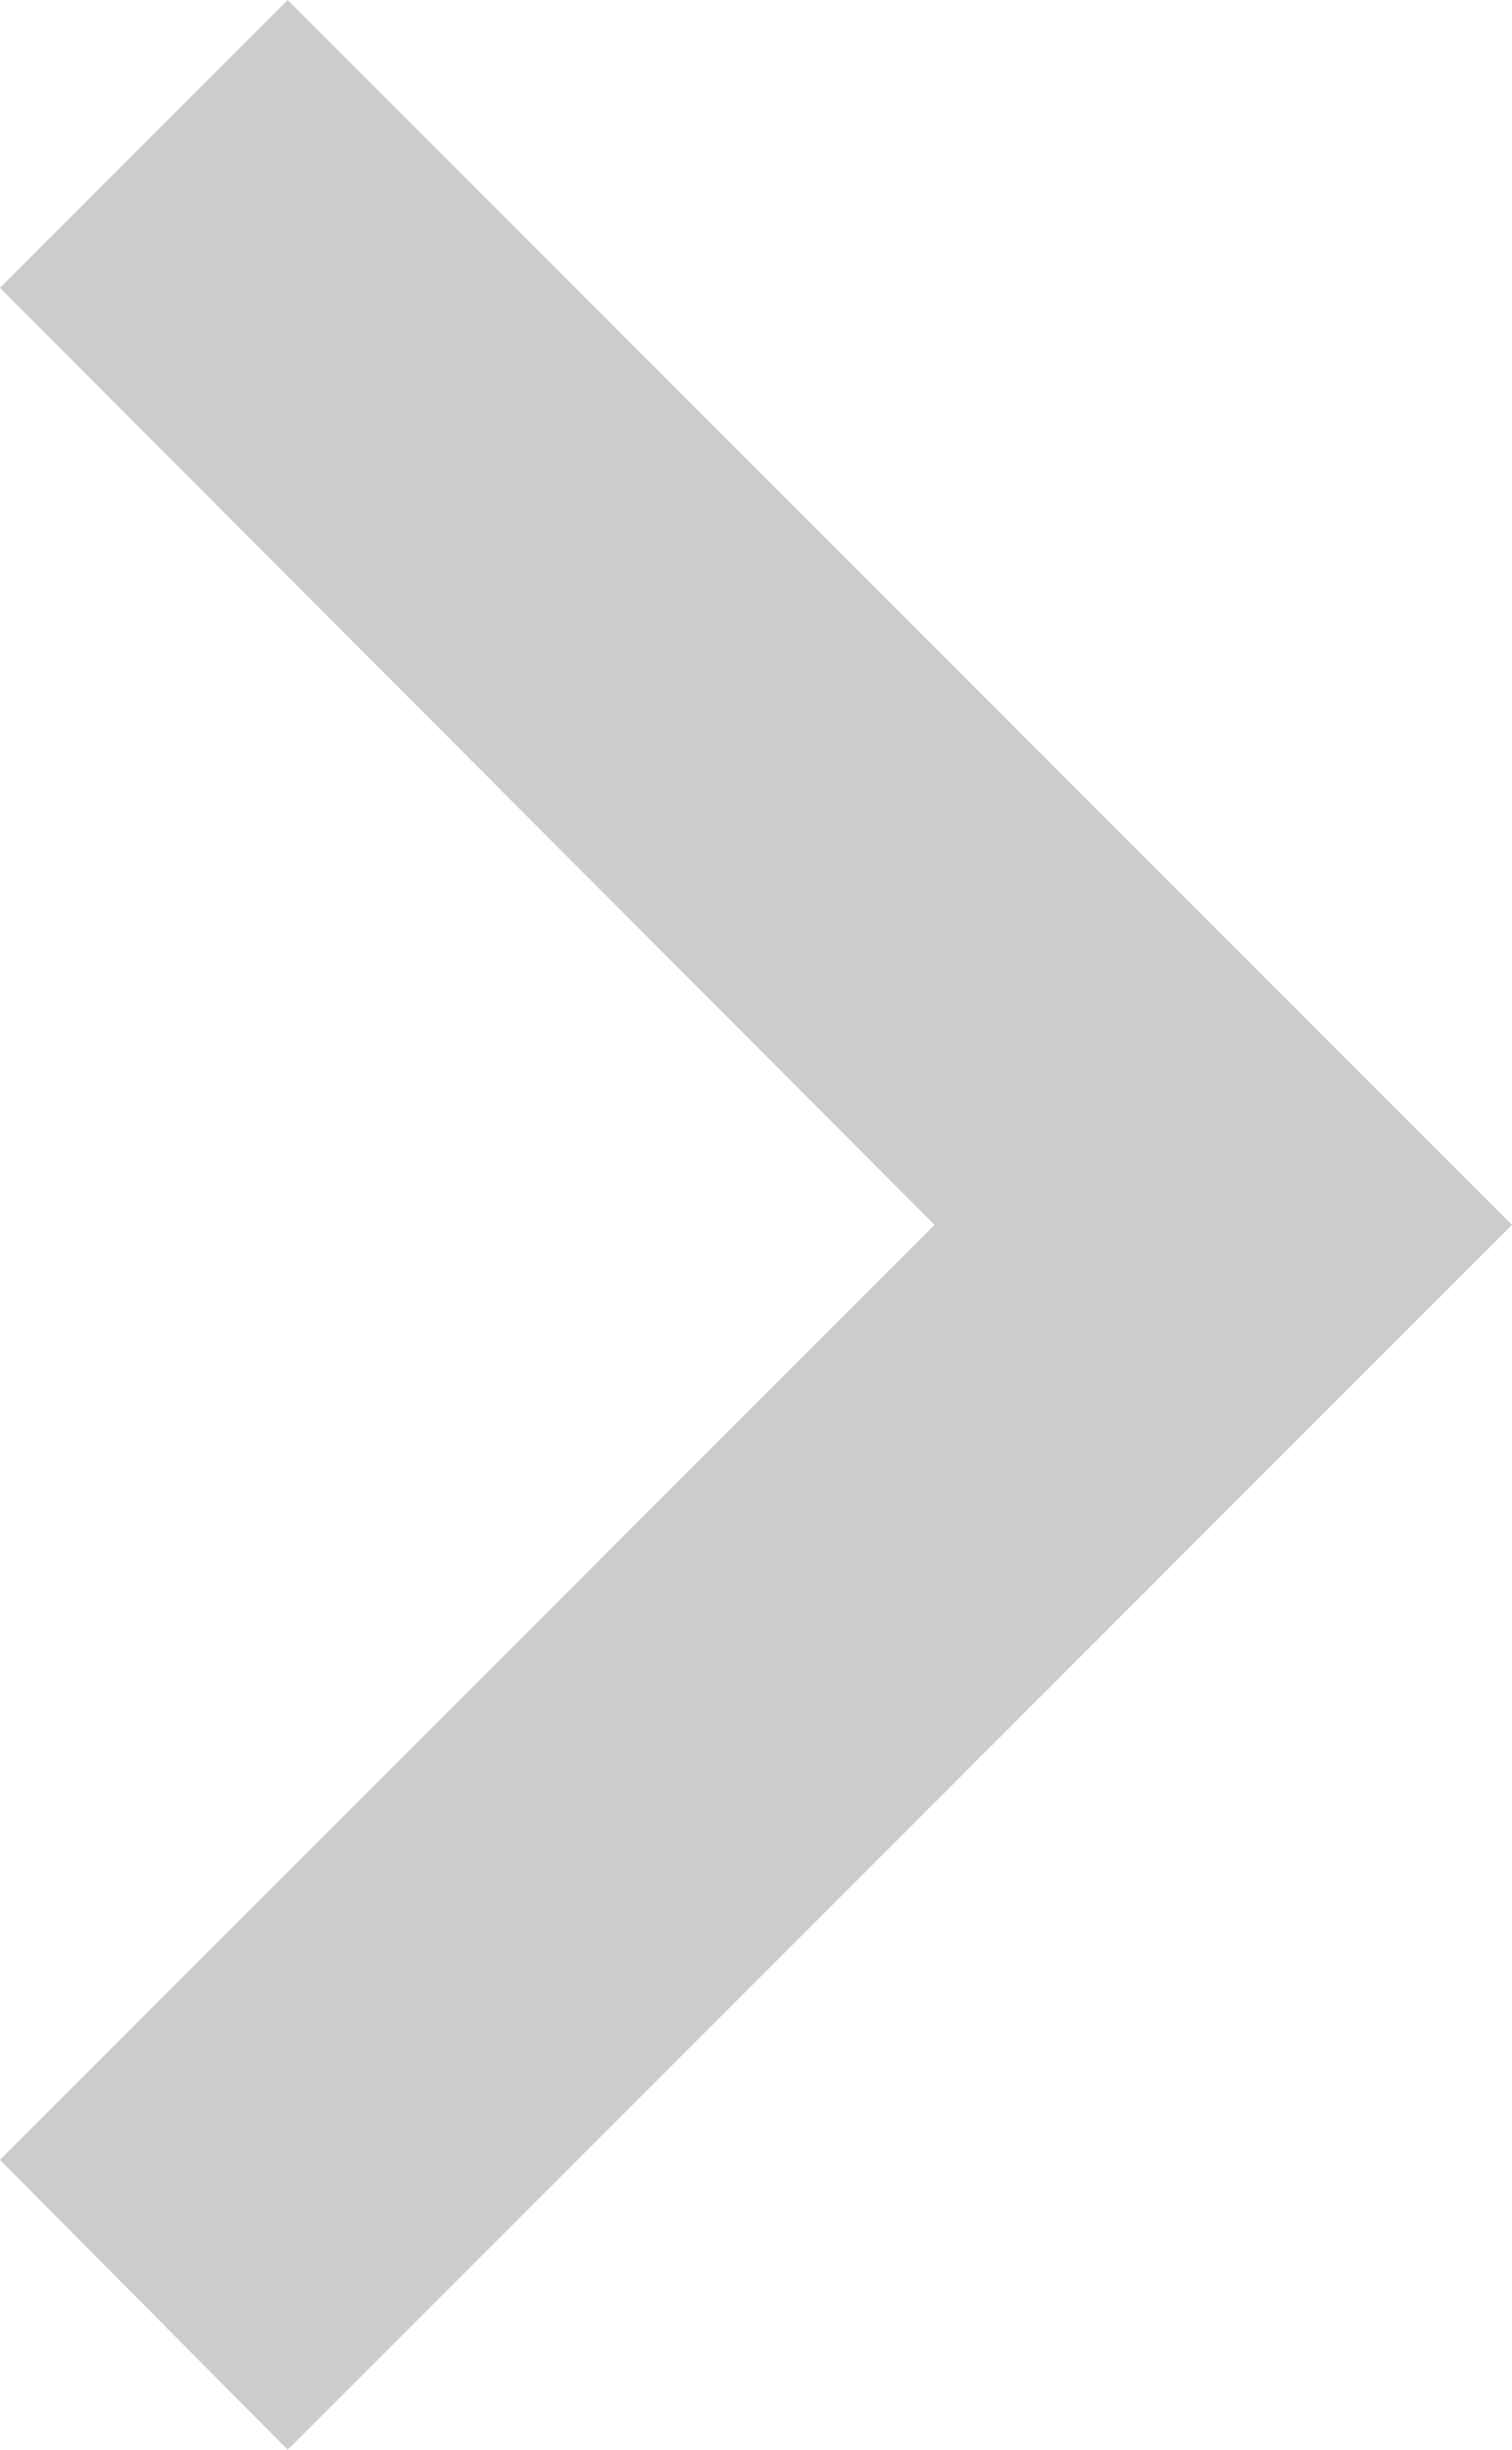
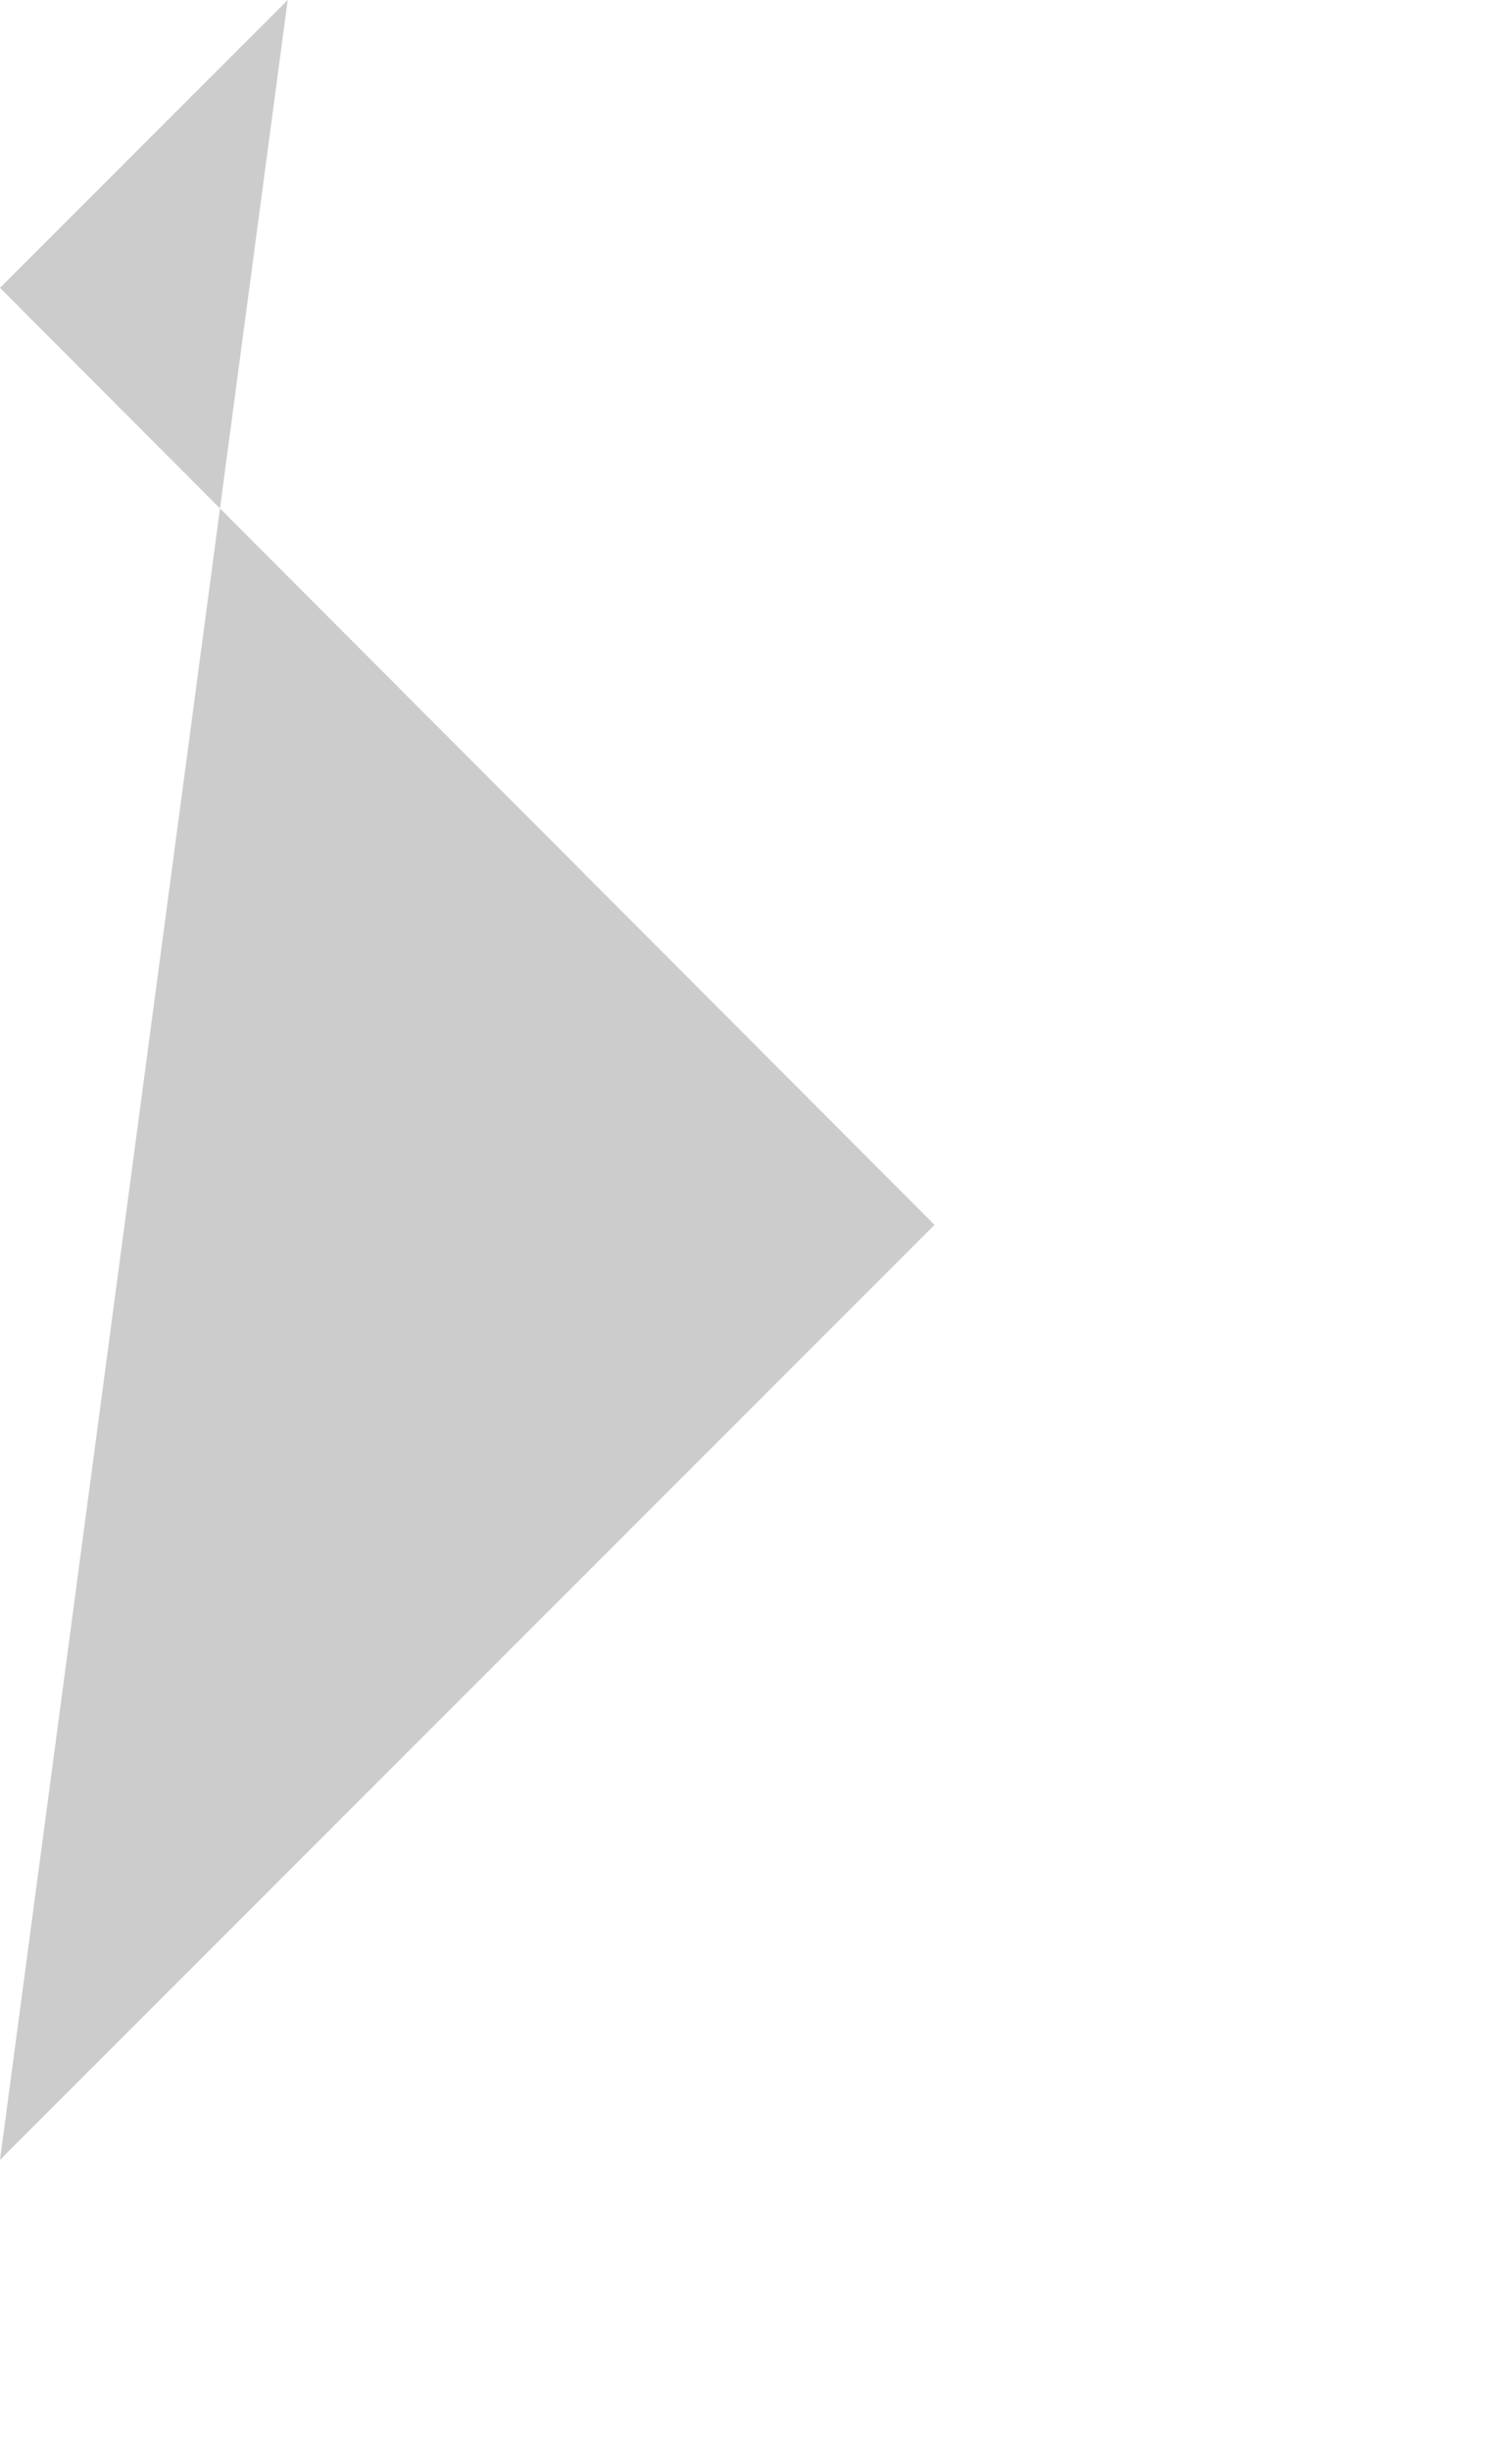
<svg xmlns="http://www.w3.org/2000/svg" width="7.41" height="12" viewBox="0 0 7.41 12">
-   <path id="chevron-right" d="M8.59,16.58,13.17,12,8.59,7.41,10,6l6,6-6,6Z" transform="translate(-8.59 -6)" fill="#ccc" />
+   <path id="chevron-right" d="M8.59,16.58,13.17,12,8.59,7.41,10,6Z" transform="translate(-8.59 -6)" fill="#ccc" />
</svg>